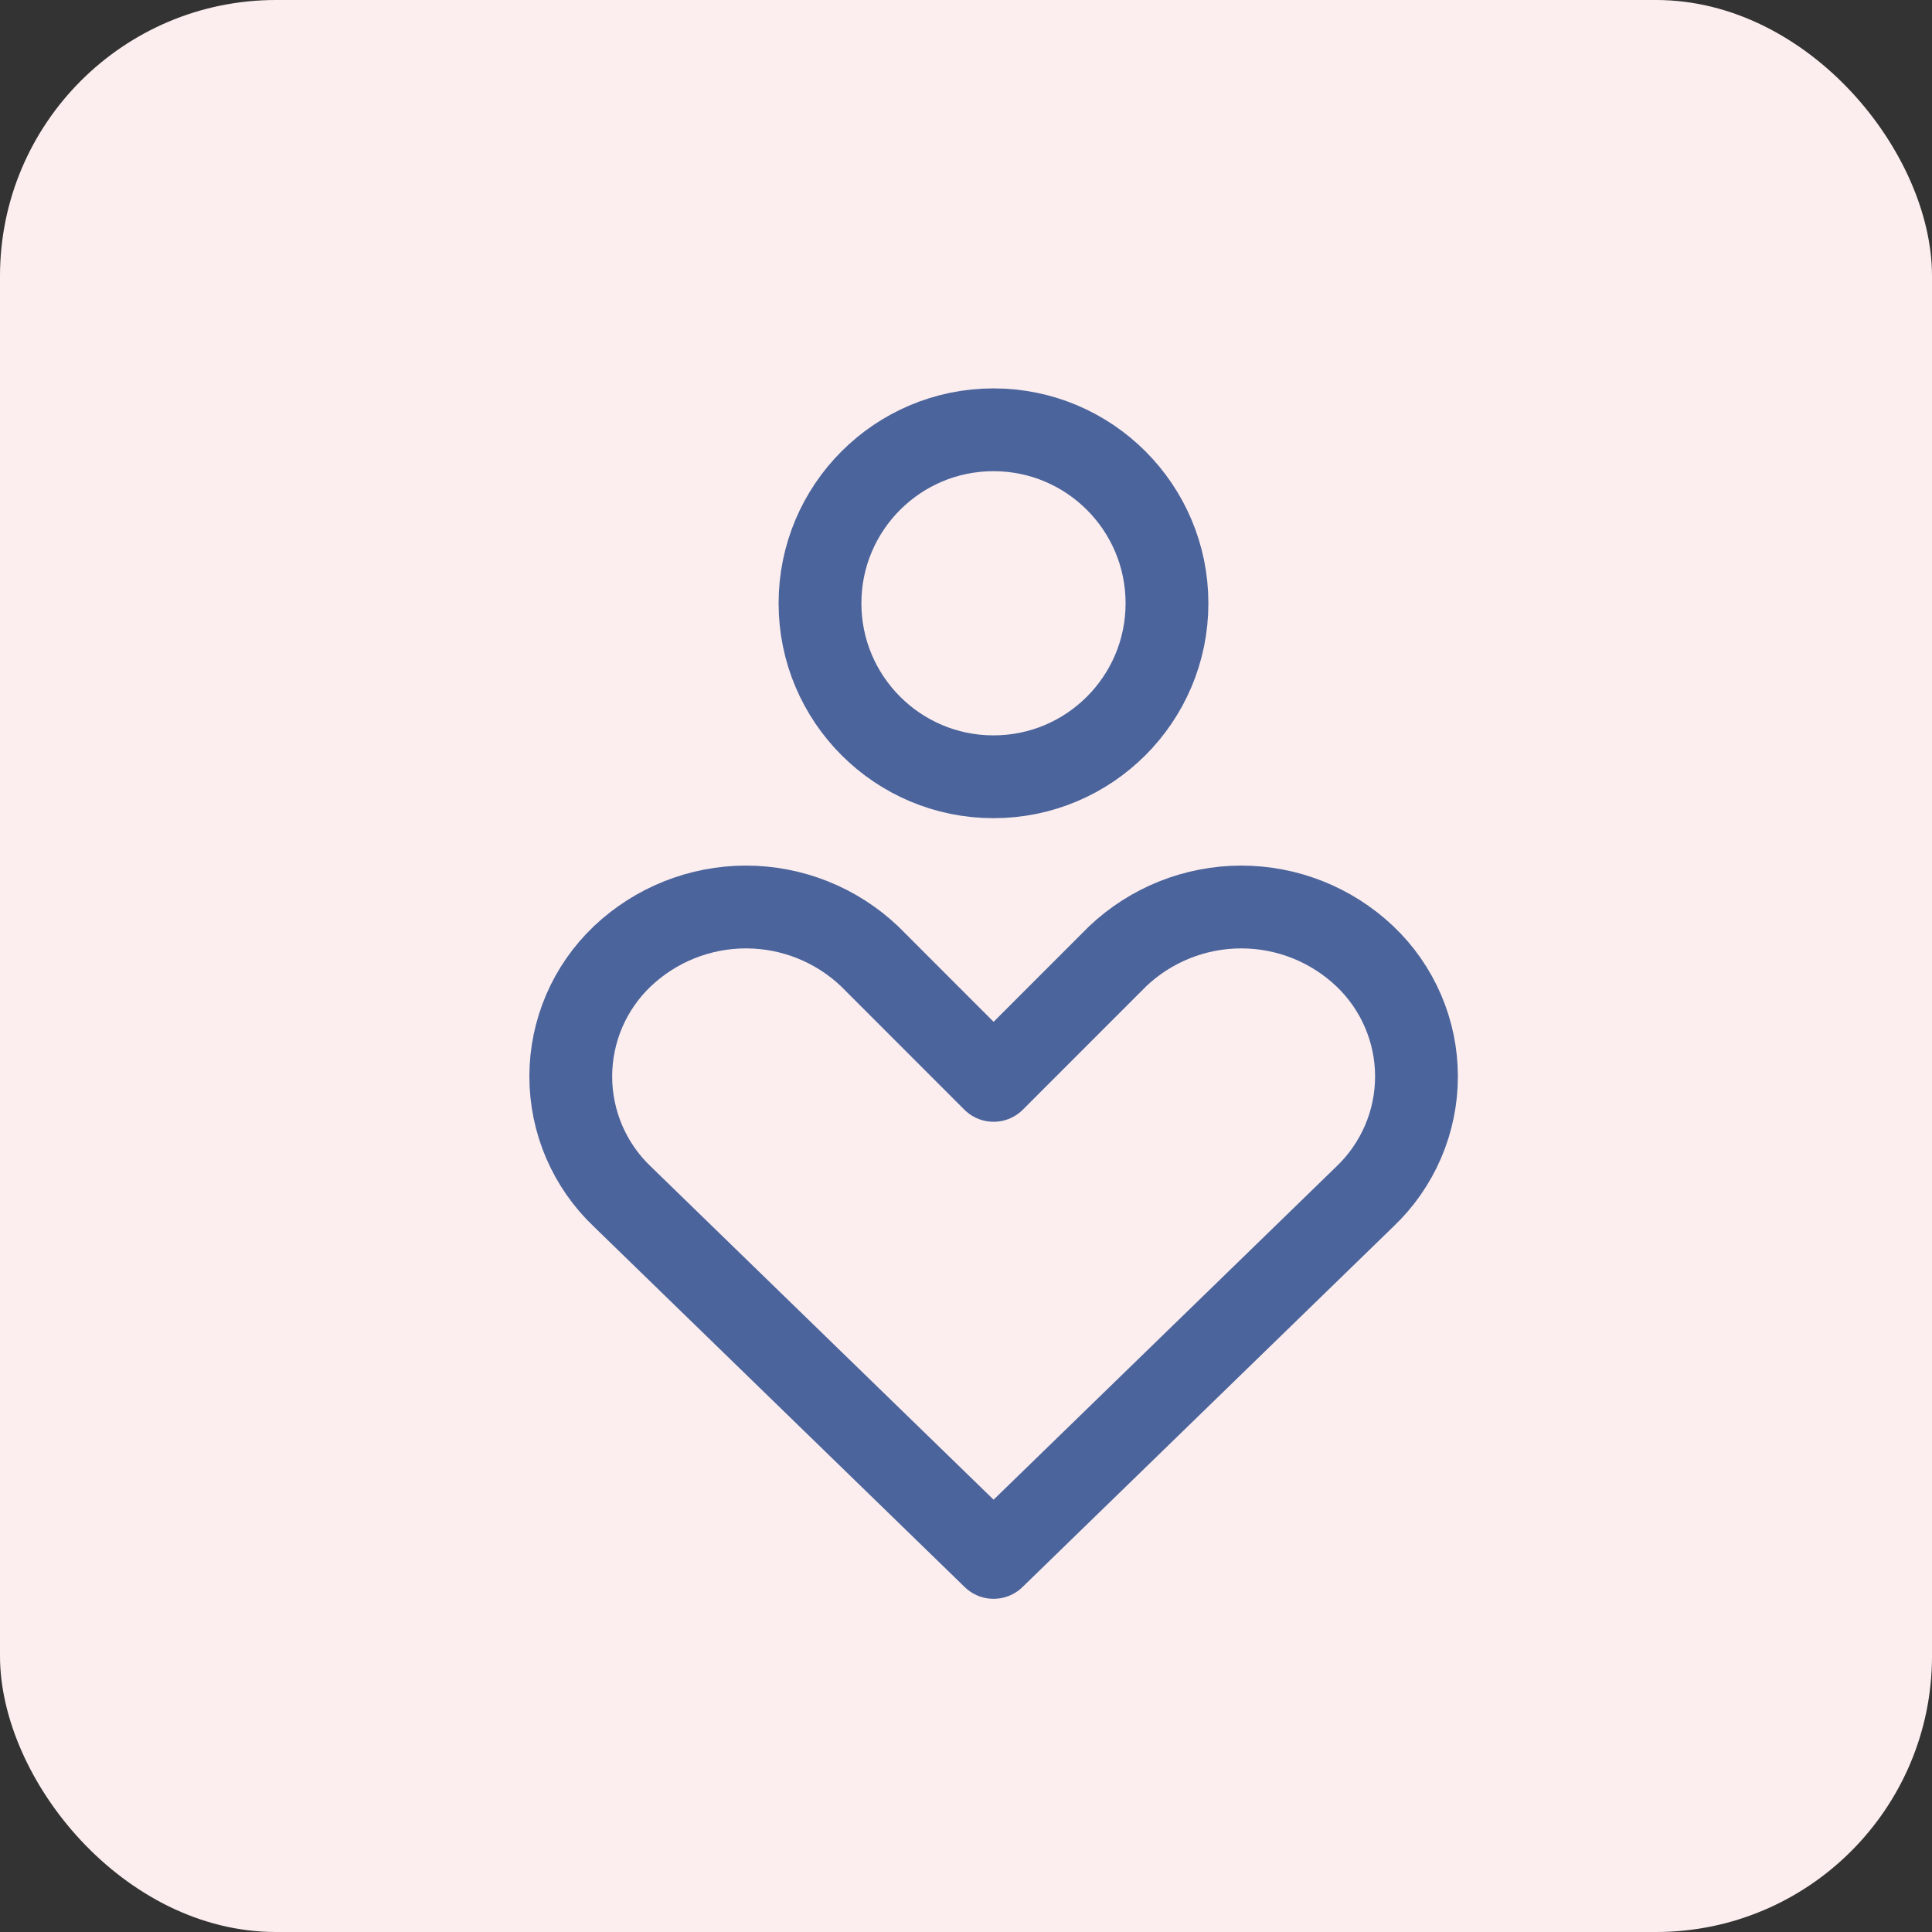
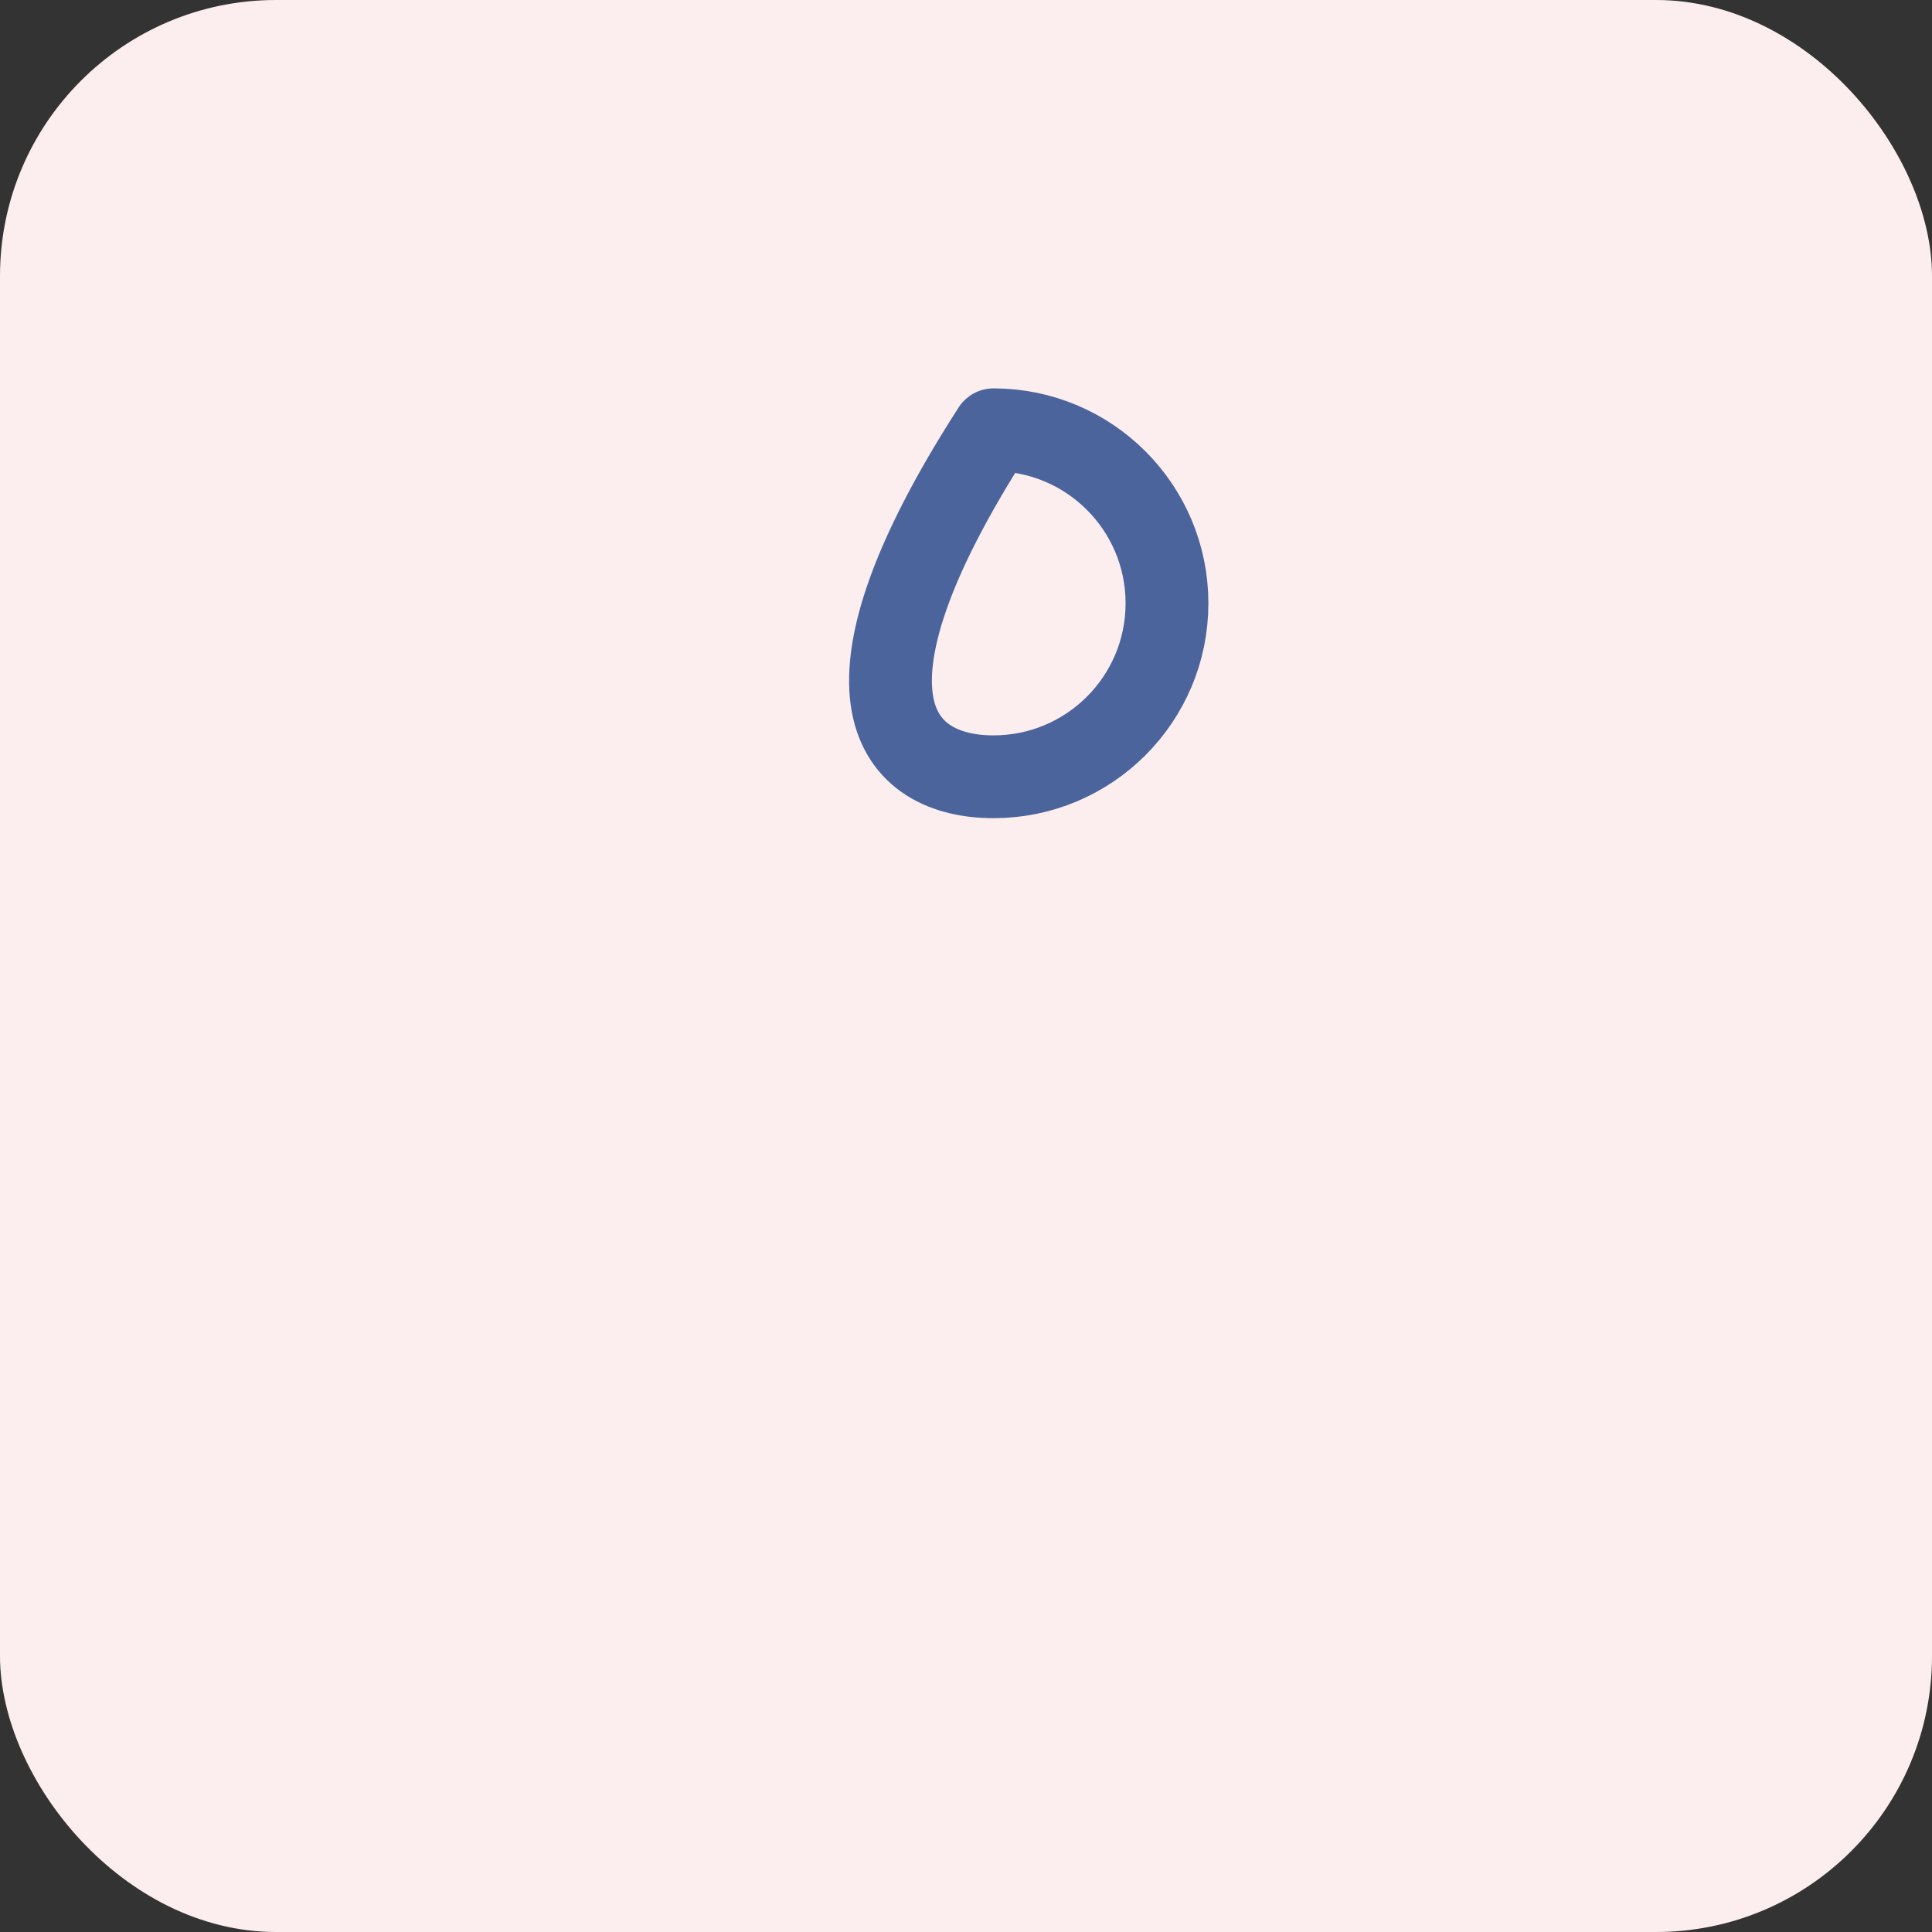
<svg xmlns="http://www.w3.org/2000/svg" width="35" height="35" viewBox="0 0 35 35" fill="none">
  <rect x="0" y="0" width="35" height="35" fill="#333333" stroke="none" />
  <rect width="35" height="35" rx="5" fill="#FCEEEE" />
-   <path d="M24.726 21.677C25.021 21.397 25.256 21.059 25.417 20.685C25.578 20.311 25.661 19.908 25.661 19.501C25.661 19.094 25.578 18.691 25.417 18.317C25.256 17.942 25.021 17.605 24.726 17.324C24.122 16.751 23.32 16.431 22.487 16.431C21.653 16.431 20.852 16.751 20.247 17.324L18 19.572L15.753 17.324C15.149 16.751 14.347 16.431 13.514 16.431C12.68 16.431 11.879 16.751 11.274 17.324C10.979 17.605 10.744 17.942 10.583 18.317C10.423 18.691 10.34 19.094 10.34 19.501C10.34 19.908 10.423 20.311 10.583 20.685C10.744 21.059 10.979 21.397 11.274 21.677L18 28.214L24.726 21.677Z" stroke="#4B649C" stroke-width="1.5" stroke-linecap="round" stroke-linejoin="round" />
-   <path d="M17.998 14.072C19.734 14.072 21.141 12.664 21.141 10.929C21.141 9.193 19.734 7.786 17.998 7.786C16.263 7.786 14.855 9.193 14.855 10.929C14.855 12.664 16.263 14.072 17.998 14.072Z" stroke="#4B649C" stroke-width="1.5" stroke-linecap="round" stroke-linejoin="round" />
+   <path d="M17.998 14.072C19.734 14.072 21.141 12.664 21.141 10.929C21.141 9.193 19.734 7.786 17.998 7.786C14.855 12.664 16.263 14.072 17.998 14.072Z" stroke="#4B649C" stroke-width="1.5" stroke-linecap="round" stroke-linejoin="round" />
</svg>